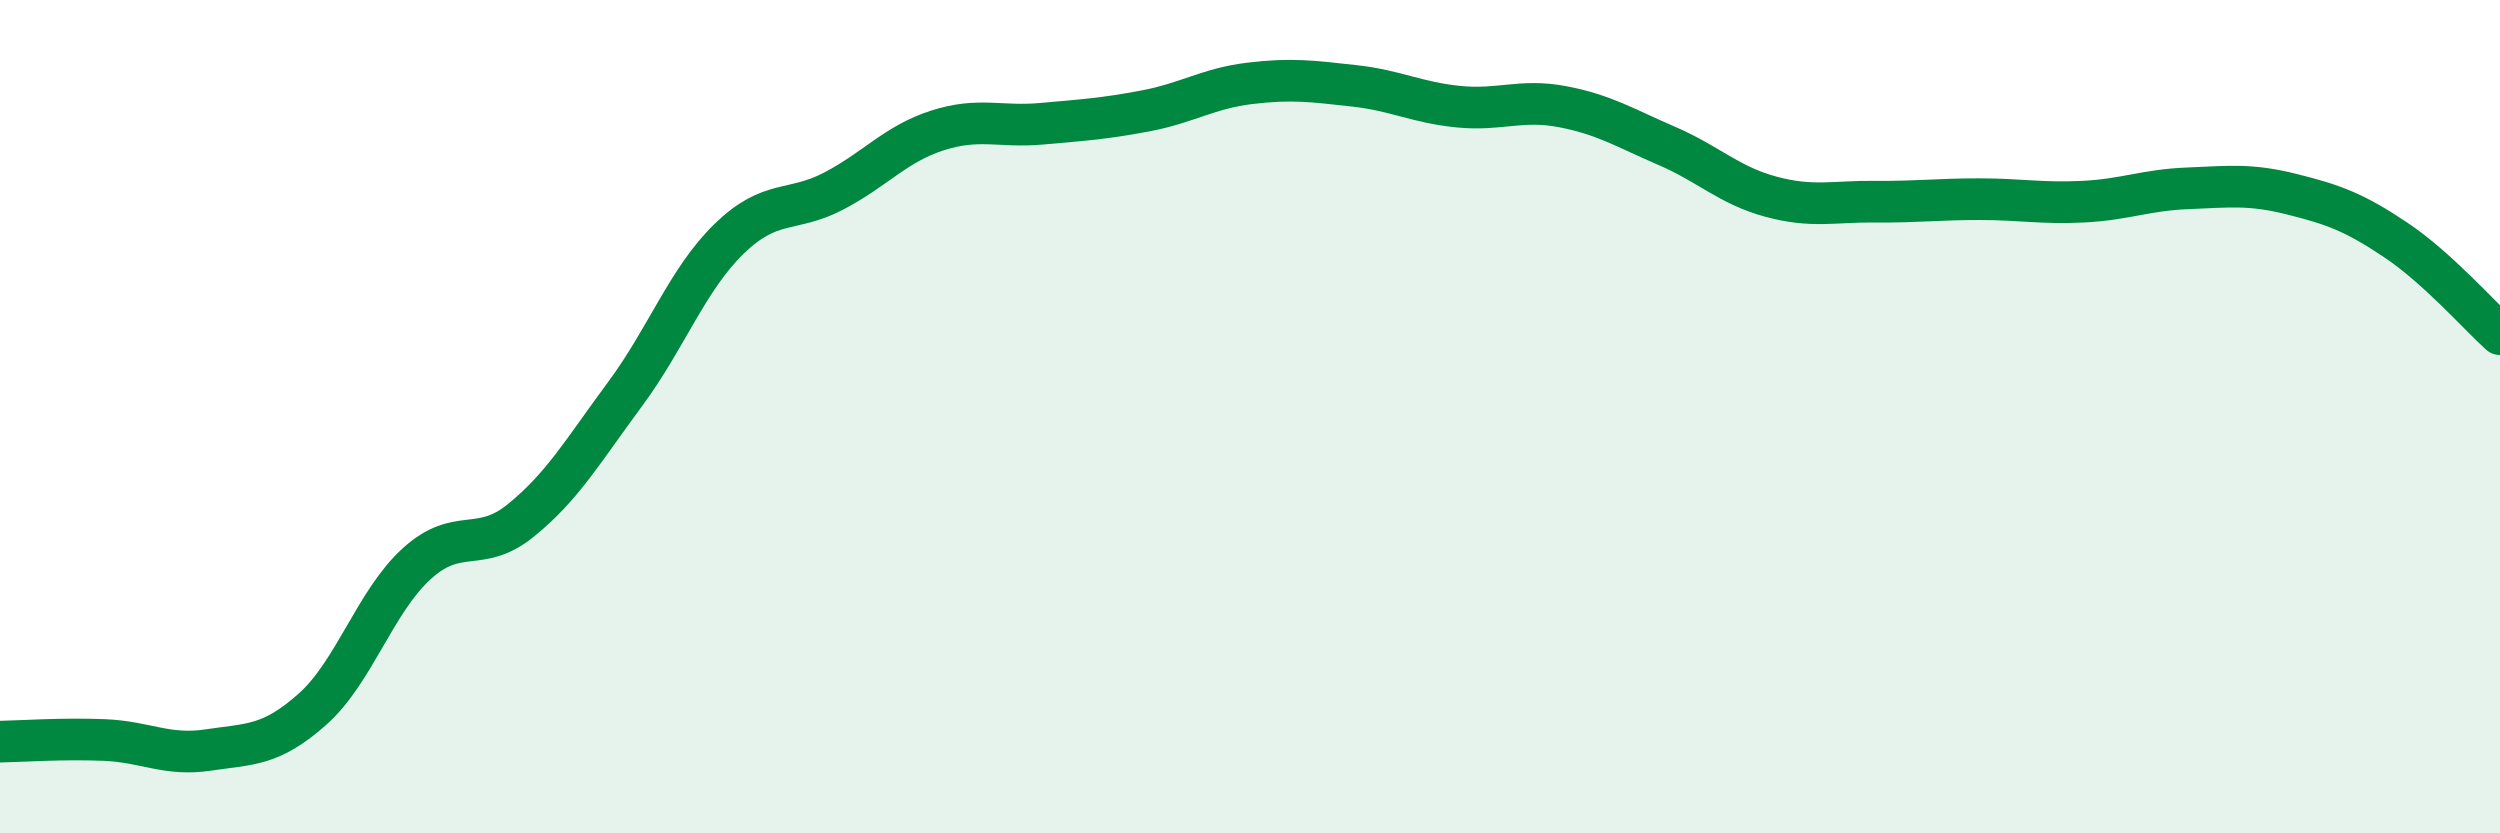
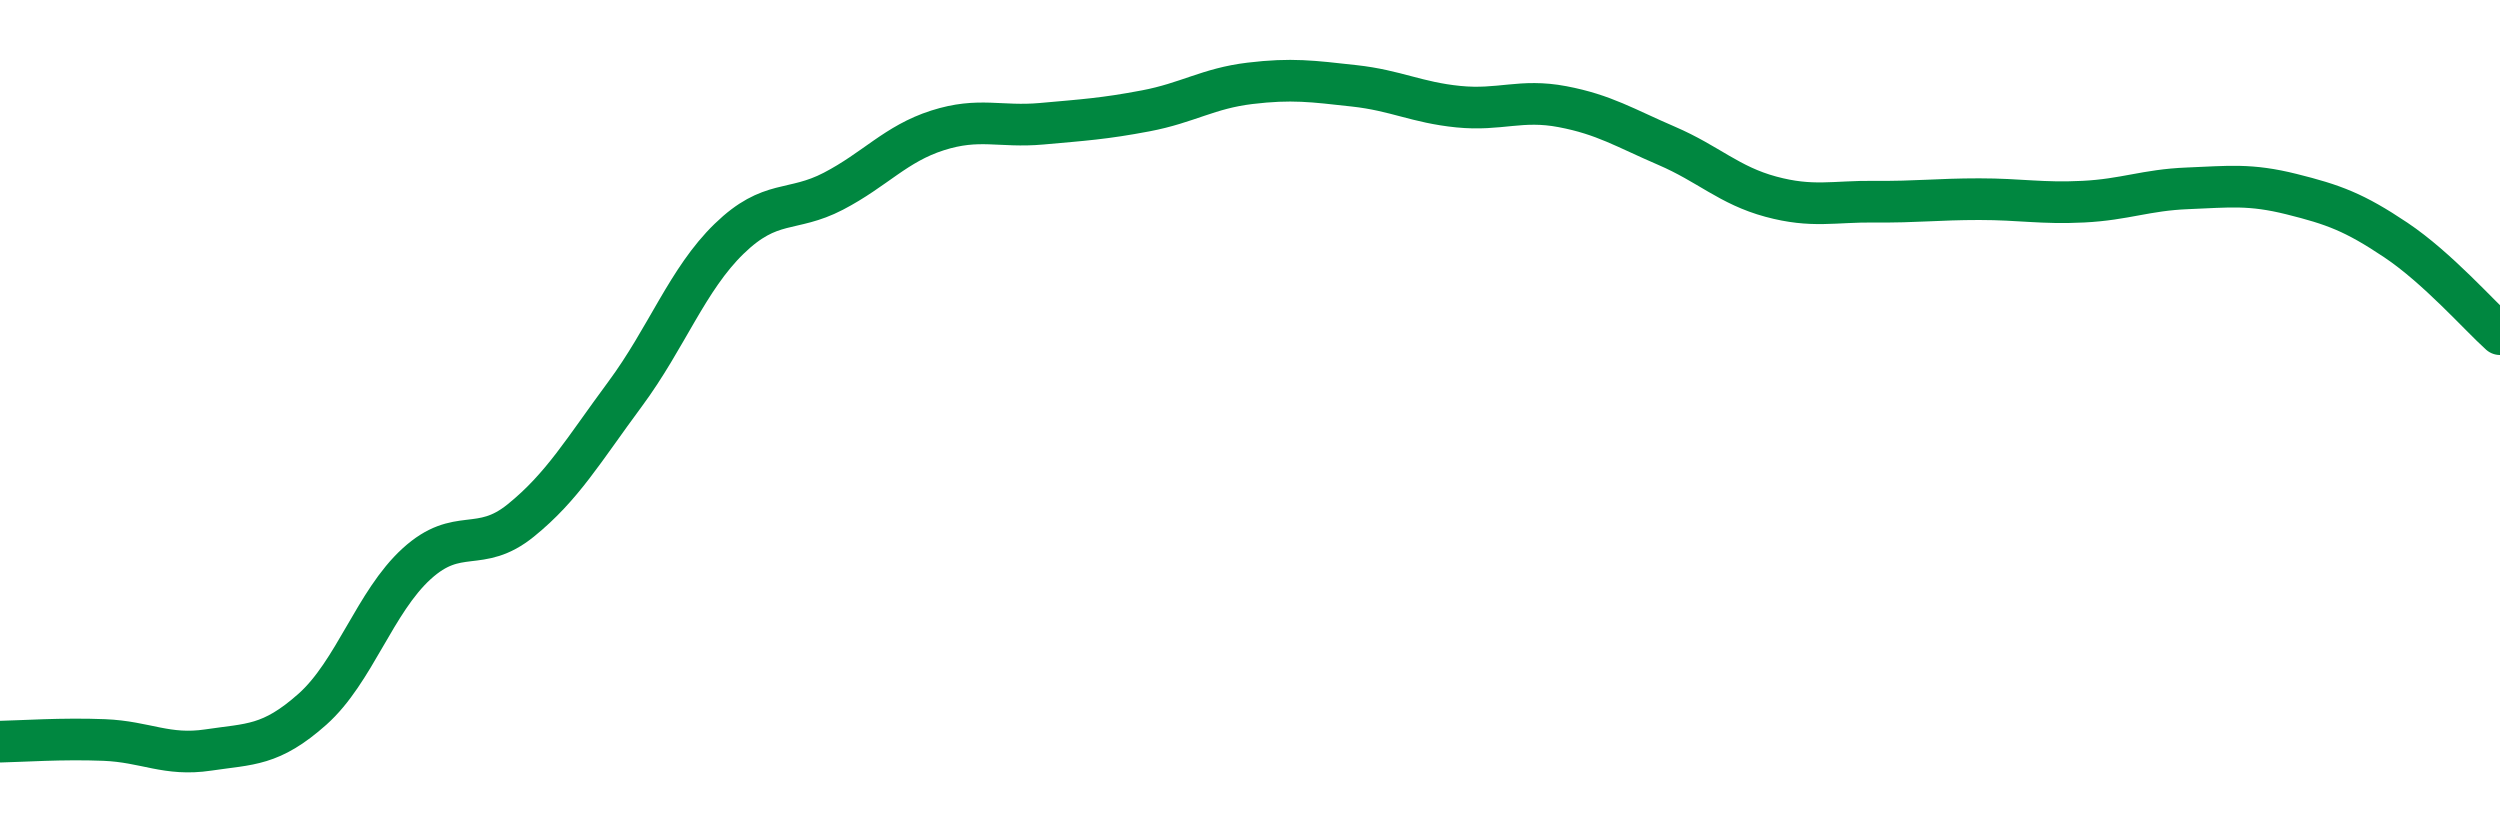
<svg xmlns="http://www.w3.org/2000/svg" width="60" height="20" viewBox="0 0 60 20">
-   <path d="M 0,17.8 C 0.5,17.79 1.5,17.72 2.5,17.76 C 3.5,17.8 4,18.15 5,18 C 6,17.85 6.5,17.91 7.5,17.02 C 8.5,16.13 9,14.44 10,13.53 C 11,12.62 11.5,13.3 12.5,12.49 C 13.5,11.68 14,10.81 15,9.46 C 16,8.11 16.5,6.7 17.5,5.73 C 18.5,4.76 19,5.11 20,4.59 C 21,4.07 21.5,3.45 22.5,3.13 C 23.5,2.81 24,3.06 25,2.97 C 26,2.88 26.5,2.85 27.5,2.66 C 28.5,2.47 29,2.12 30,2 C 31,1.88 31.5,1.95 32.5,2.06 C 33.5,2.17 34,2.46 35,2.56 C 36,2.66 36.5,2.37 37.5,2.56 C 38.5,2.75 39,3.07 40,3.5 C 41,3.93 41.5,4.45 42.5,4.72 C 43.5,4.99 44,4.83 45,4.84 C 46,4.85 46.5,4.78 47.5,4.78 C 48.5,4.78 49,4.89 50,4.84 C 51,4.79 51.5,4.56 52.5,4.52 C 53.5,4.48 54,4.41 55,4.66 C 56,4.91 56.5,5.09 57.5,5.76 C 58.5,6.43 59.5,7.57 60,8.02L60 20L0 20Z" fill="#008740" opacity="0.1" stroke-linecap="round" stroke-linejoin="round" />
  <path d="M 0,17.8 C 0.5,17.79 1.5,17.72 2.5,17.76 C 3.5,17.8 4,18.15 5,18 C 6,17.85 6.5,17.91 7.5,17.02 C 8.5,16.13 9,14.44 10,13.53 C 11,12.62 11.5,13.3 12.5,12.49 C 13.5,11.68 14,10.81 15,9.46 C 16,8.11 16.5,6.7 17.5,5.73 C 18.5,4.76 19,5.11 20,4.59 C 21,4.07 21.5,3.45 22.5,3.13 C 23.5,2.81 24,3.06 25,2.97 C 26,2.88 26.5,2.85 27.5,2.66 C 28.5,2.47 29,2.12 30,2 C 31,1.88 31.5,1.95 32.5,2.06 C 33.5,2.17 34,2.46 35,2.56 C 36,2.66 36.5,2.37 37.5,2.56 C 38.5,2.75 39,3.07 40,3.5 C 41,3.93 41.5,4.45 42.5,4.72 C 43.5,4.99 44,4.83 45,4.84 C 46,4.85 46.5,4.78 47.5,4.78 C 48.5,4.78 49,4.89 50,4.84 C 51,4.79 51.5,4.56 52.5,4.52 C 53.5,4.48 54,4.41 55,4.66 C 56,4.91 56.5,5.09 57.5,5.76 C 58.5,6.43 59.5,7.57 60,8.02" stroke="#008740" stroke-width="1" fill="none" stroke-linecap="round" stroke-linejoin="round" />
</svg>